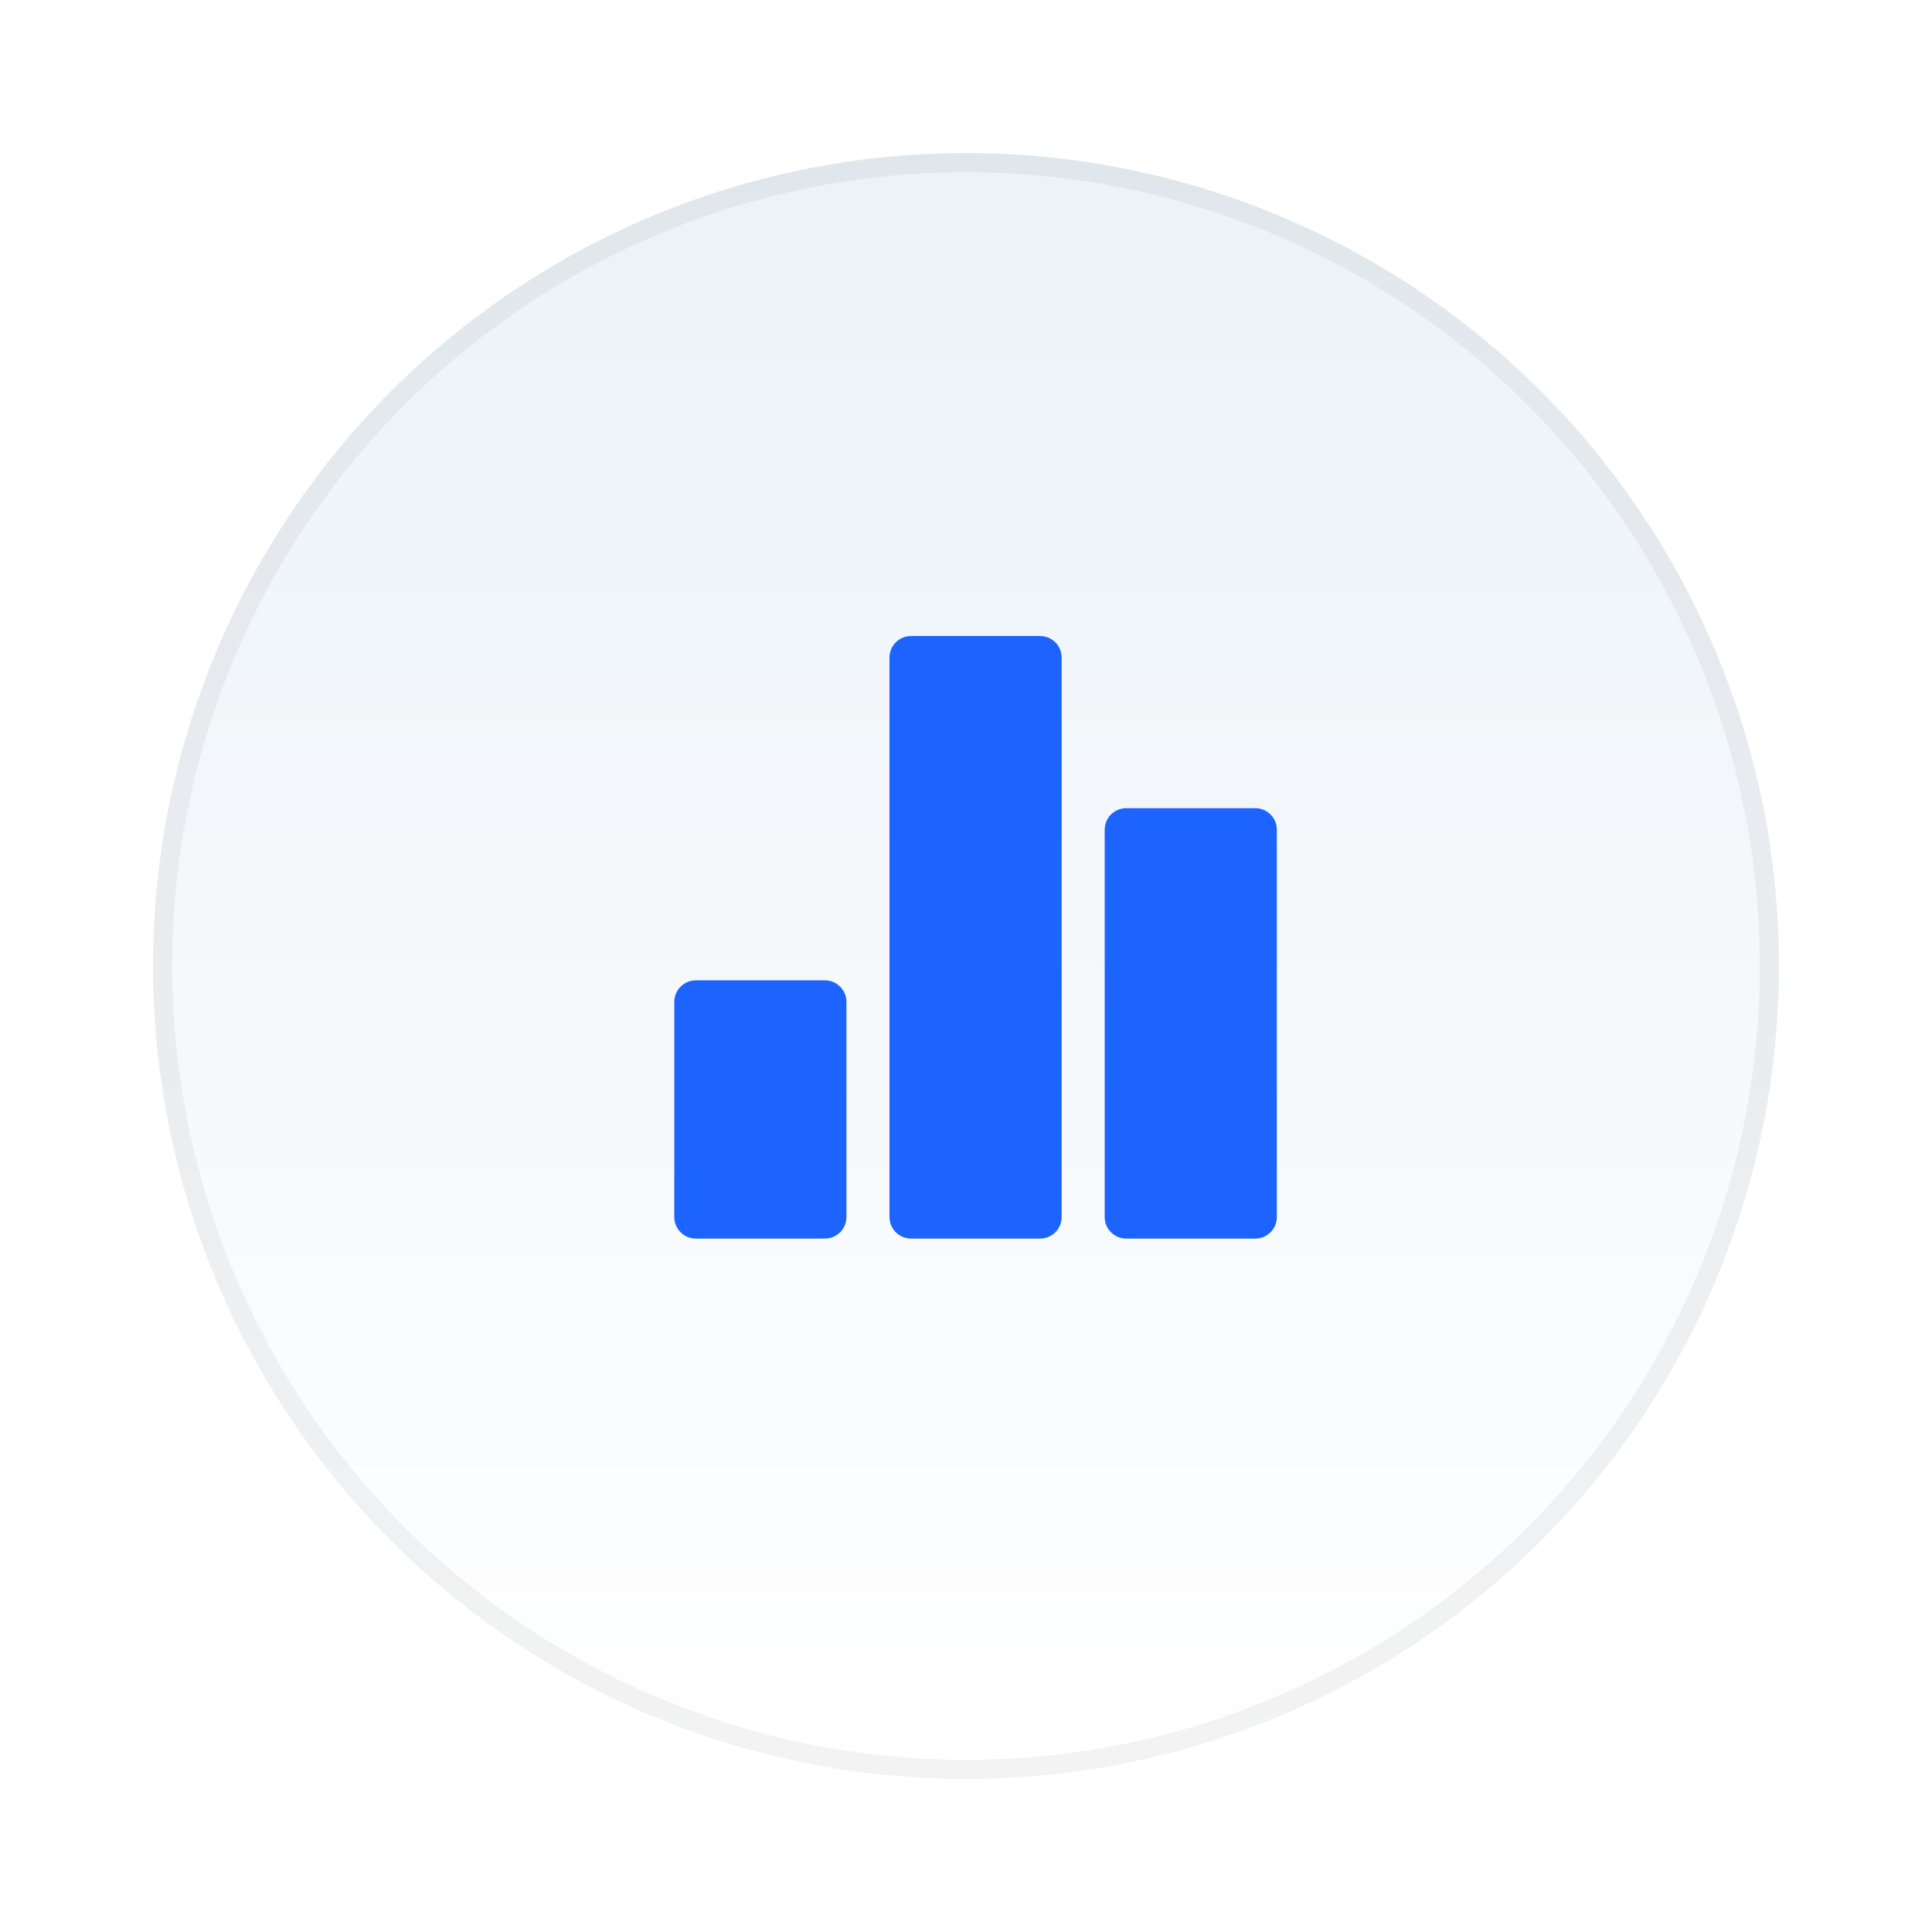
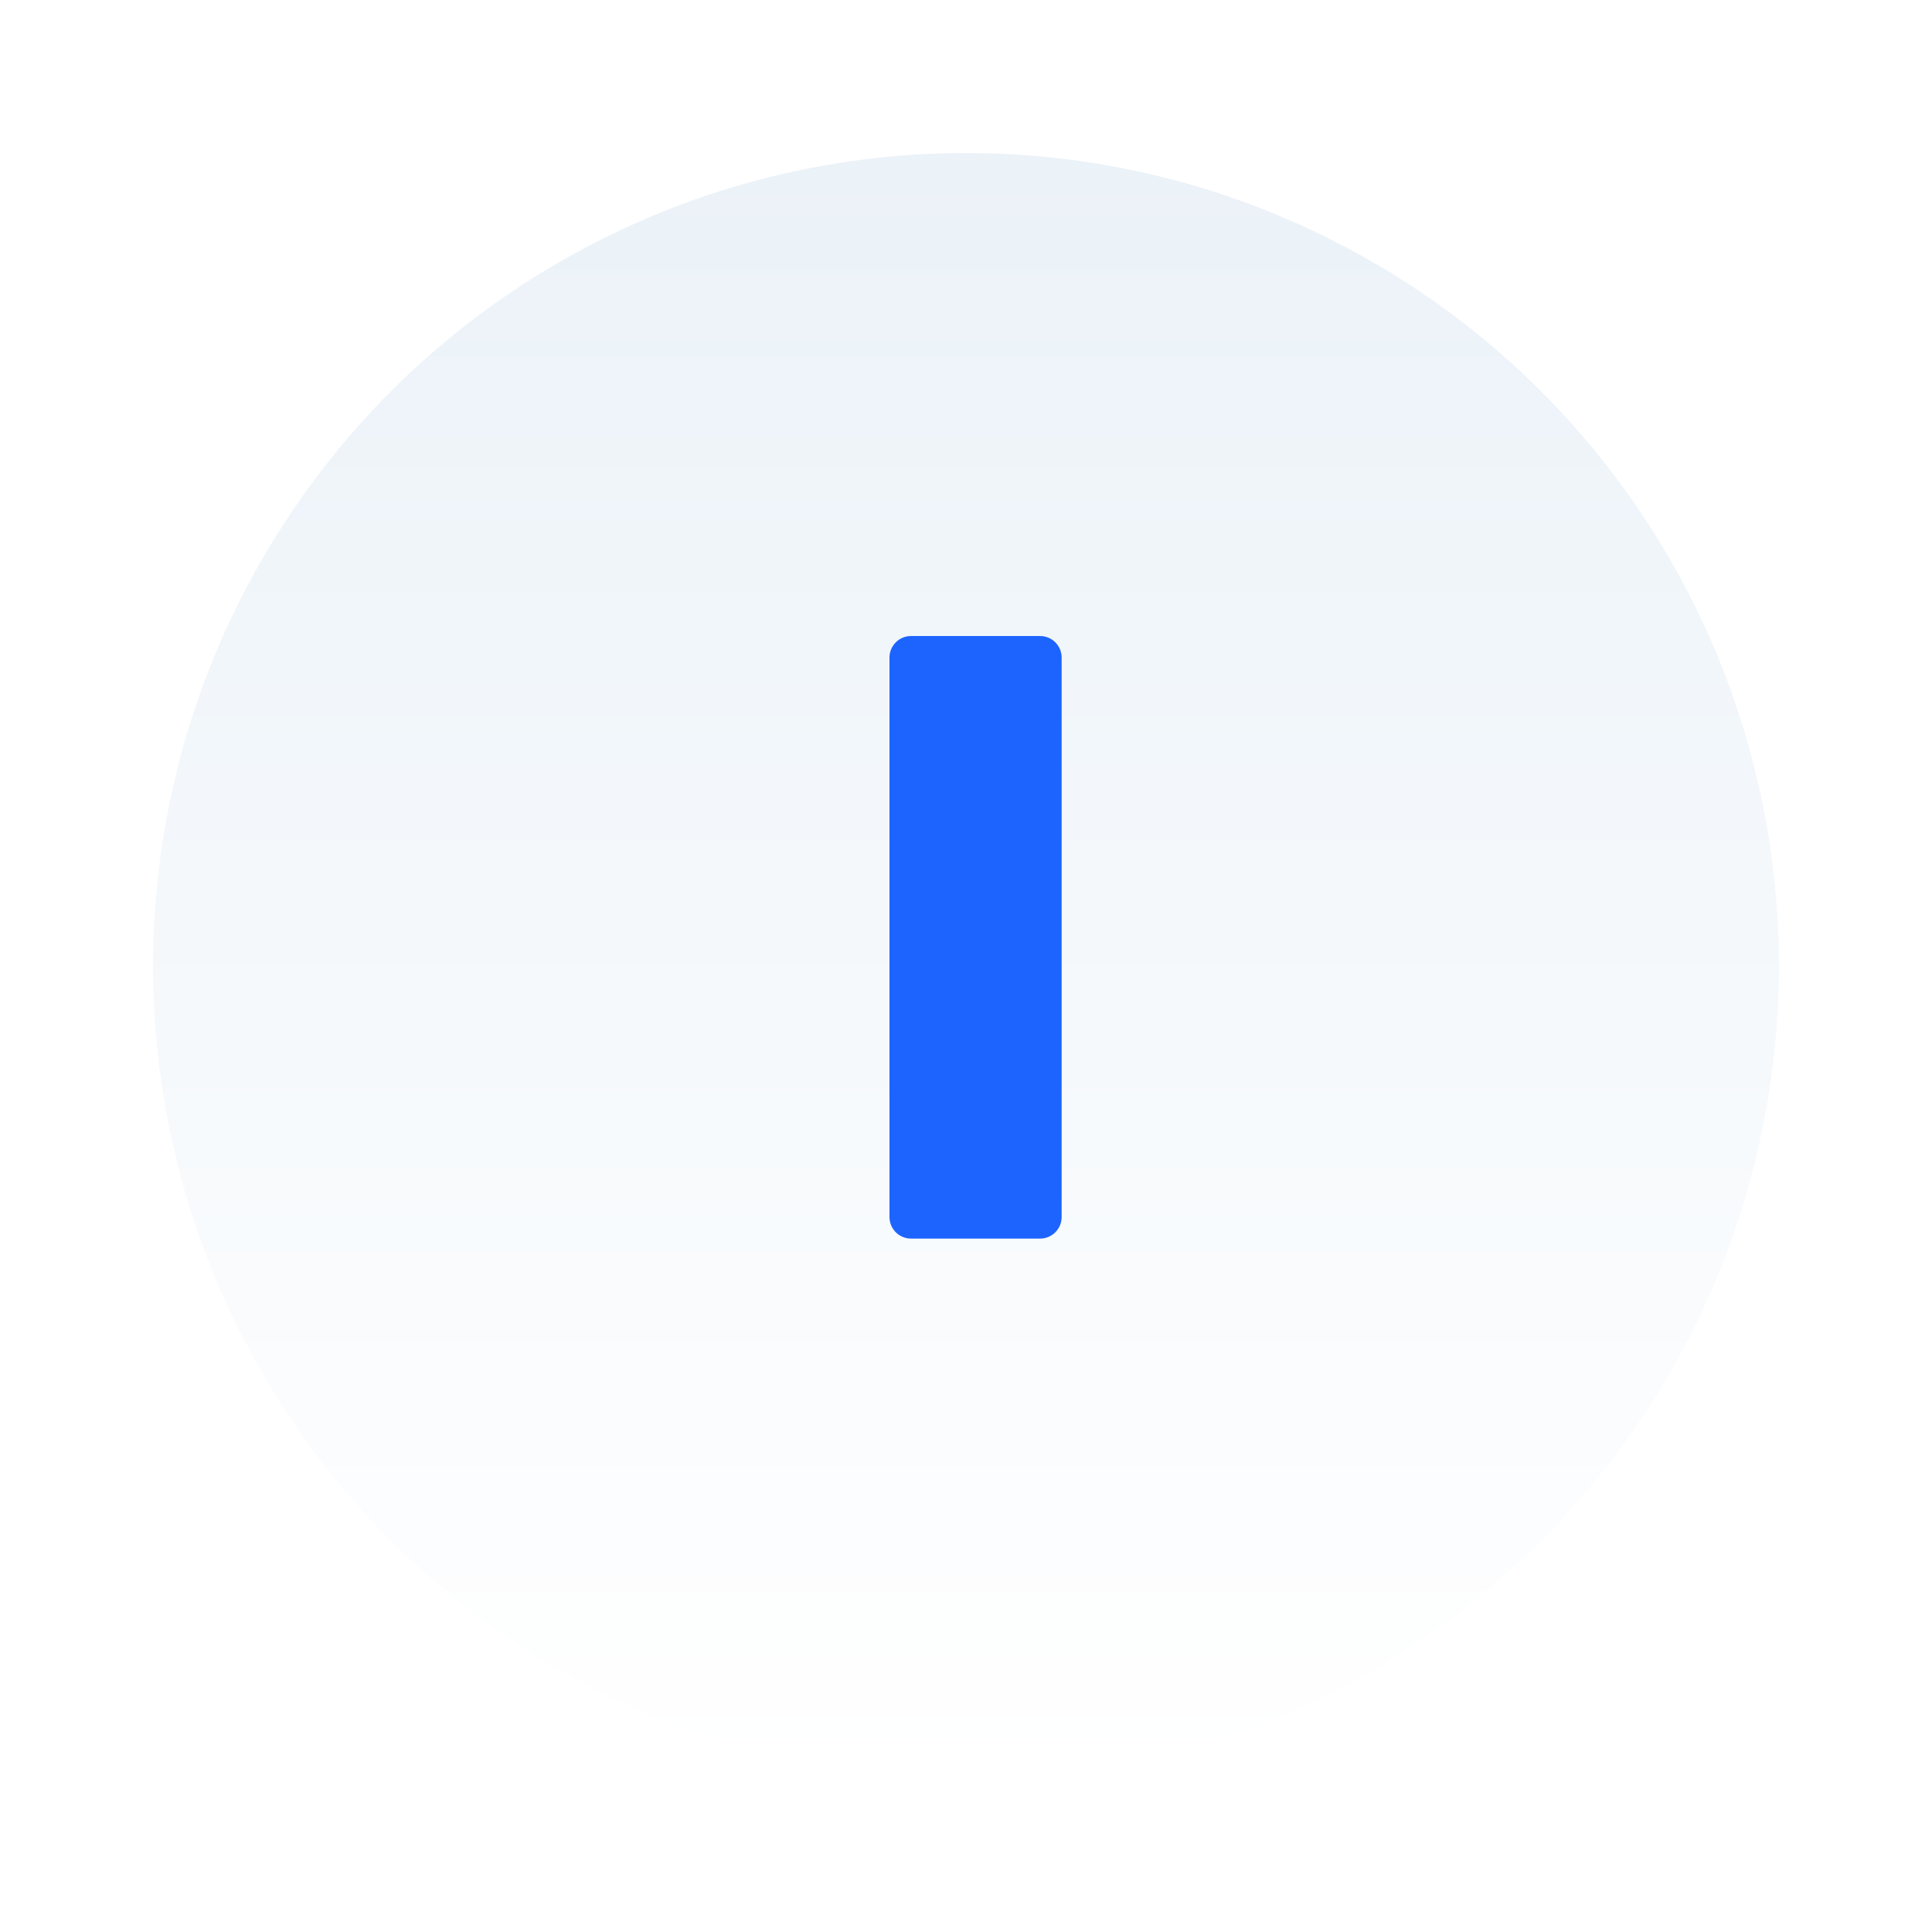
<svg xmlns="http://www.w3.org/2000/svg" width="101" height="101" viewBox="0 0 101 101" fill="none">
  <g filter="url(#filter0_d_818_34795)">
    <circle cx="50.5" cy="48.5" r="42.5" fill="url(#paint0_linear_818_34795)" />
-     <circle cx="50.5" cy="48.5" r="42" stroke="black" stroke-opacity="0.05" />
  </g>
-   <path d="M43.125 51.25H36.375C35.754 51.25 35.25 51.754 35.25 52.375V63.625C35.25 64.246 35.754 64.75 36.375 64.75H43.125C43.746 64.75 44.25 64.246 44.25 63.625V52.375C44.25 51.754 43.746 51.25 43.125 51.25Z" fill="#1D64FF" />
-   <path d="M65.625 42.25H58.875C58.254 42.25 57.75 42.754 57.75 43.375V63.625C57.75 64.246 58.254 64.75 58.875 64.75H65.625C66.246 64.75 66.75 64.246 66.75 63.625V43.375C66.75 42.754 66.246 42.25 65.625 42.25Z" fill="#1D64FF" />
  <path d="M54.375 33.25H47.625C47.004 33.25 46.5 33.754 46.5 34.375V63.625C46.5 64.246 47.004 64.75 47.625 64.75H54.375C54.996 64.75 55.5 64.246 55.5 63.625V34.375C55.5 33.754 54.996 33.25 54.375 33.25Z" fill="#1D64FF" />
  <defs>
    <filter id="filter0_d_818_34795" x="0" y="0" width="101" height="101" filterUnits="userSpaceOnUse" color-interpolation-filters="sRGB">
      <feFlood flood-opacity="0" result="BackgroundImageFix" />
      <feColorMatrix in="SourceAlpha" type="matrix" values="0 0 0 0 0 0 0 0 0 0 0 0 0 0 0 0 0 0 127 0" result="hardAlpha" />
      <feOffset dy="2" />
      <feGaussianBlur stdDeviation="4" />
      <feComposite in2="hardAlpha" operator="out" />
      <feColorMatrix type="matrix" values="0 0 0 0 0 0 0 0 0 0 0 0 0 0 0 0 0 0 0.04 0" />
      <feBlend mode="normal" in2="BackgroundImageFix" result="effect1_dropShadow_818_34795" />
      <feBlend mode="normal" in="SourceGraphic" in2="effect1_dropShadow_818_34795" result="shape" />
    </filter>
    <linearGradient id="paint0_linear_818_34795" x1="50.5" y1="6" x2="50.5" y2="91" gradientUnits="userSpaceOnUse">
      <stop stop-color="#EBF2F8" />
      <stop offset="1" stop-color="white" />
    </linearGradient>
  </defs>
</svg>